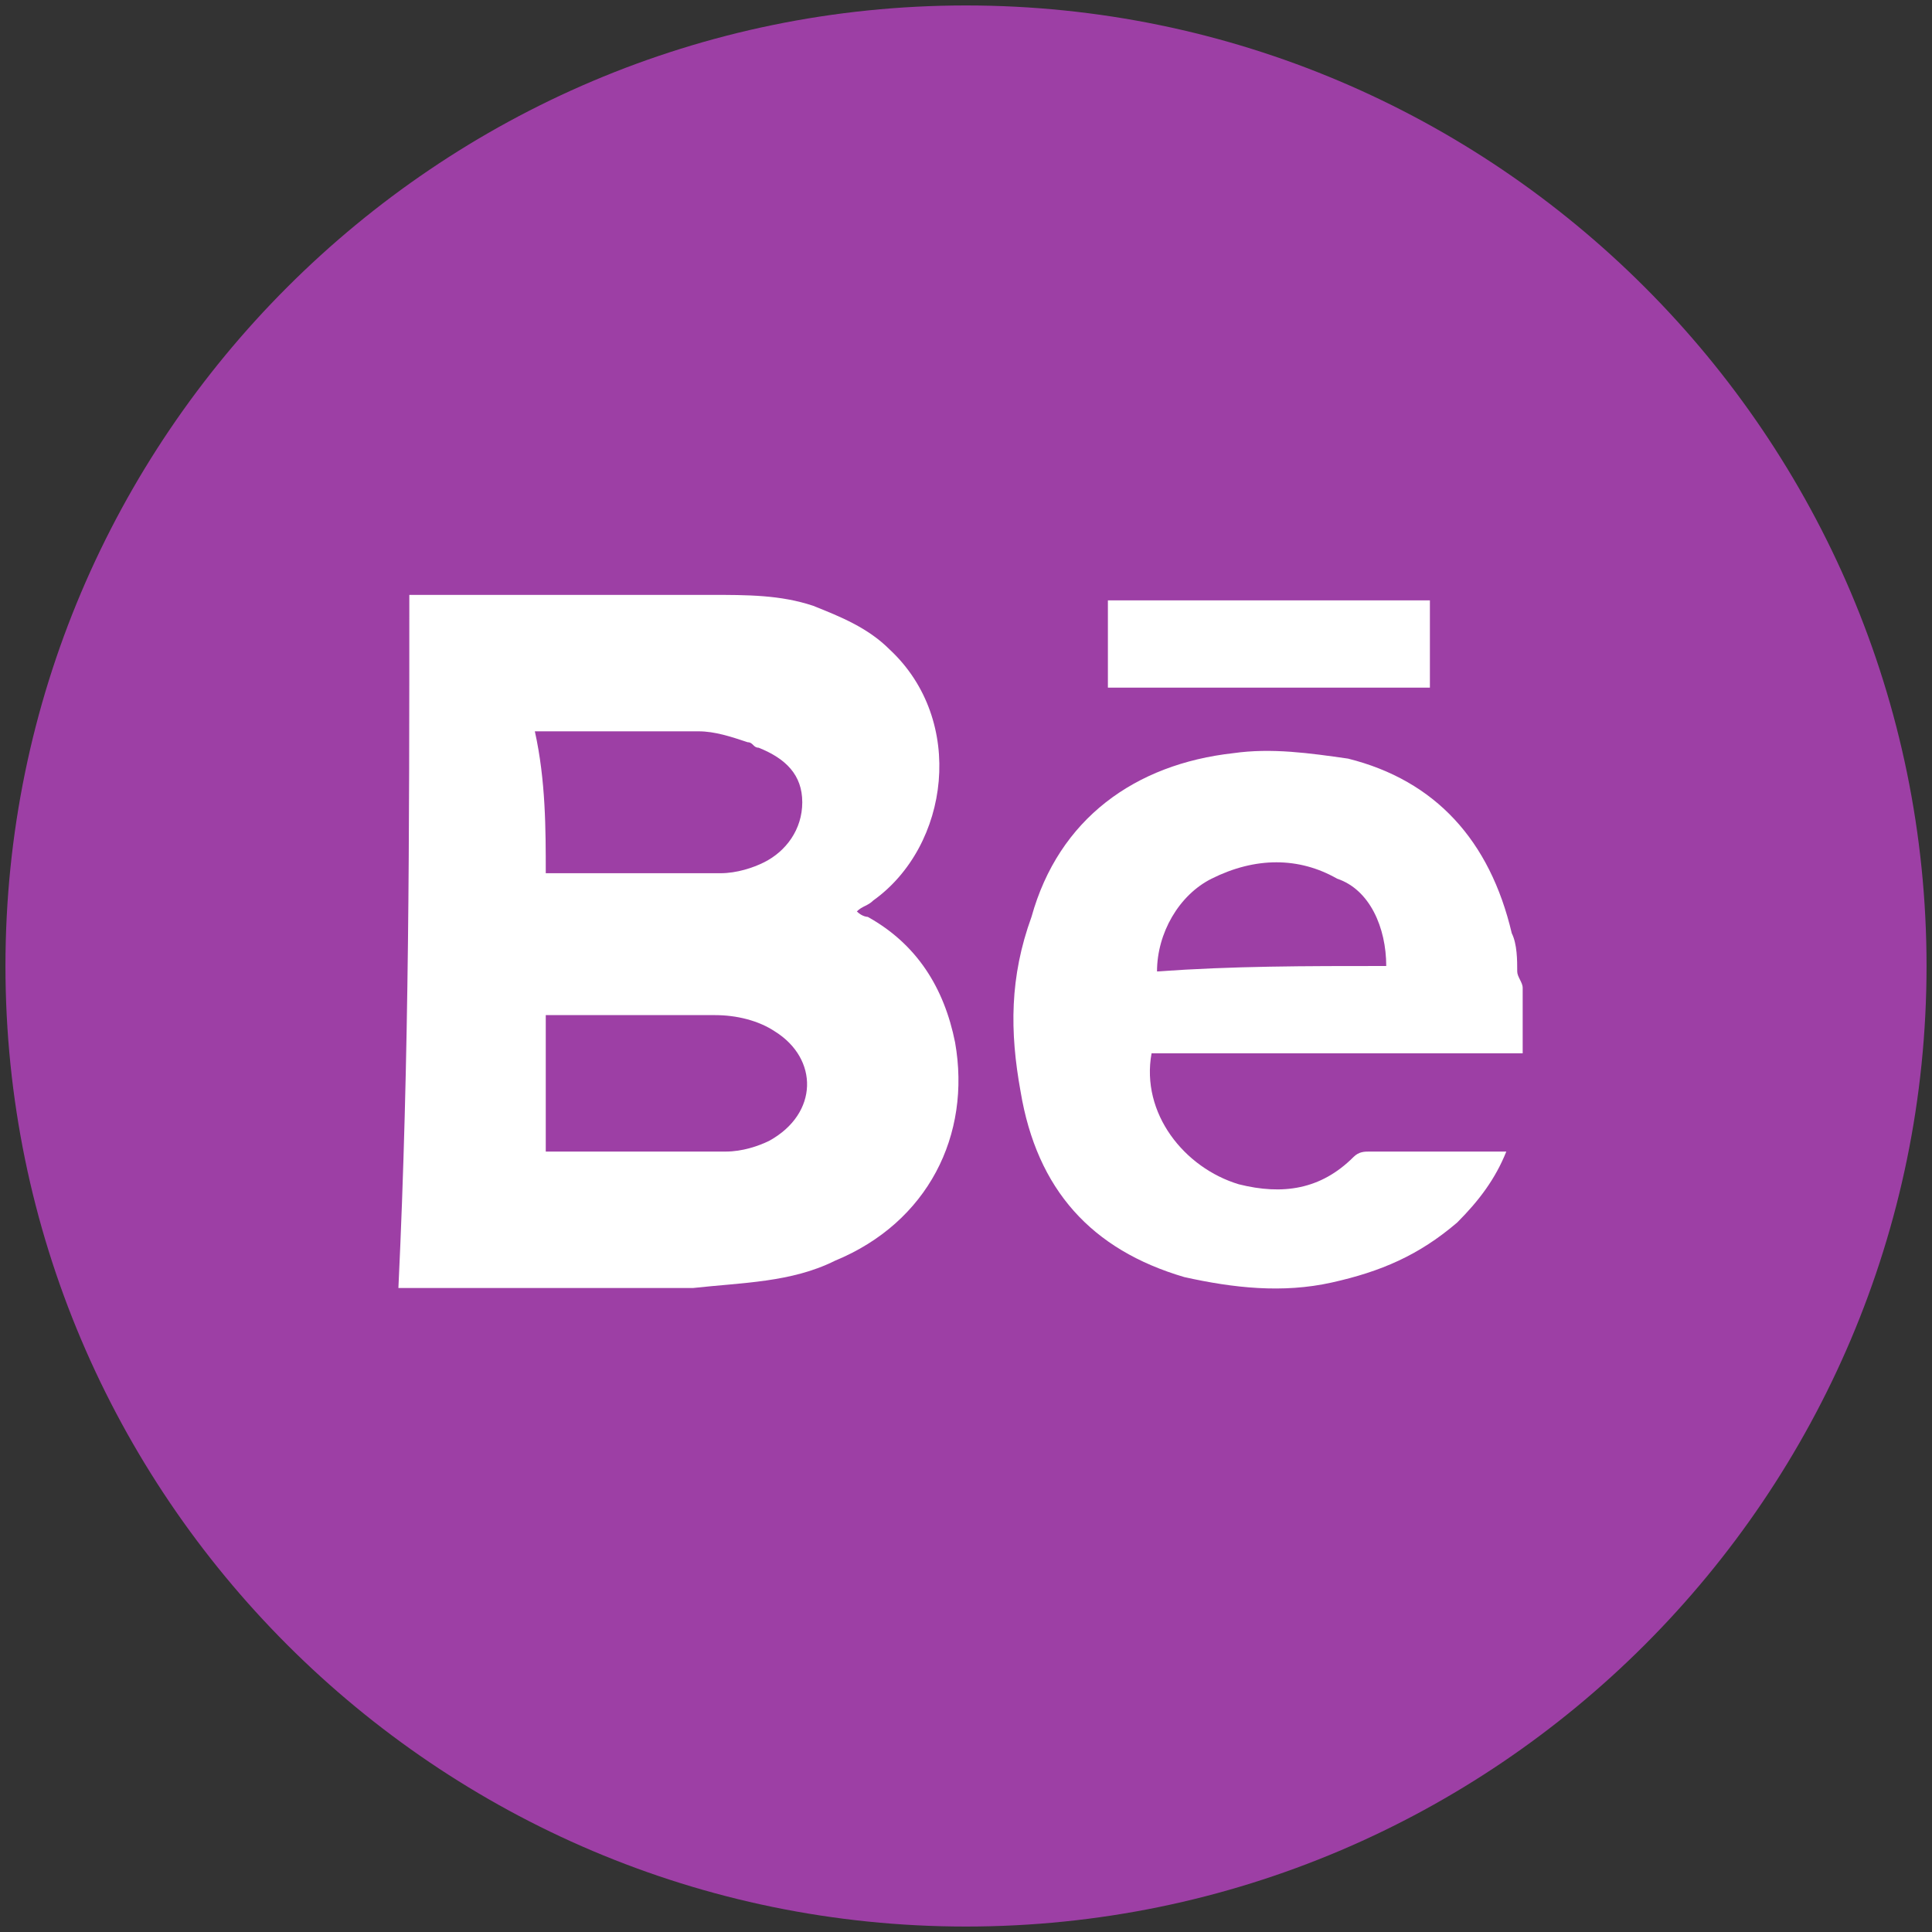
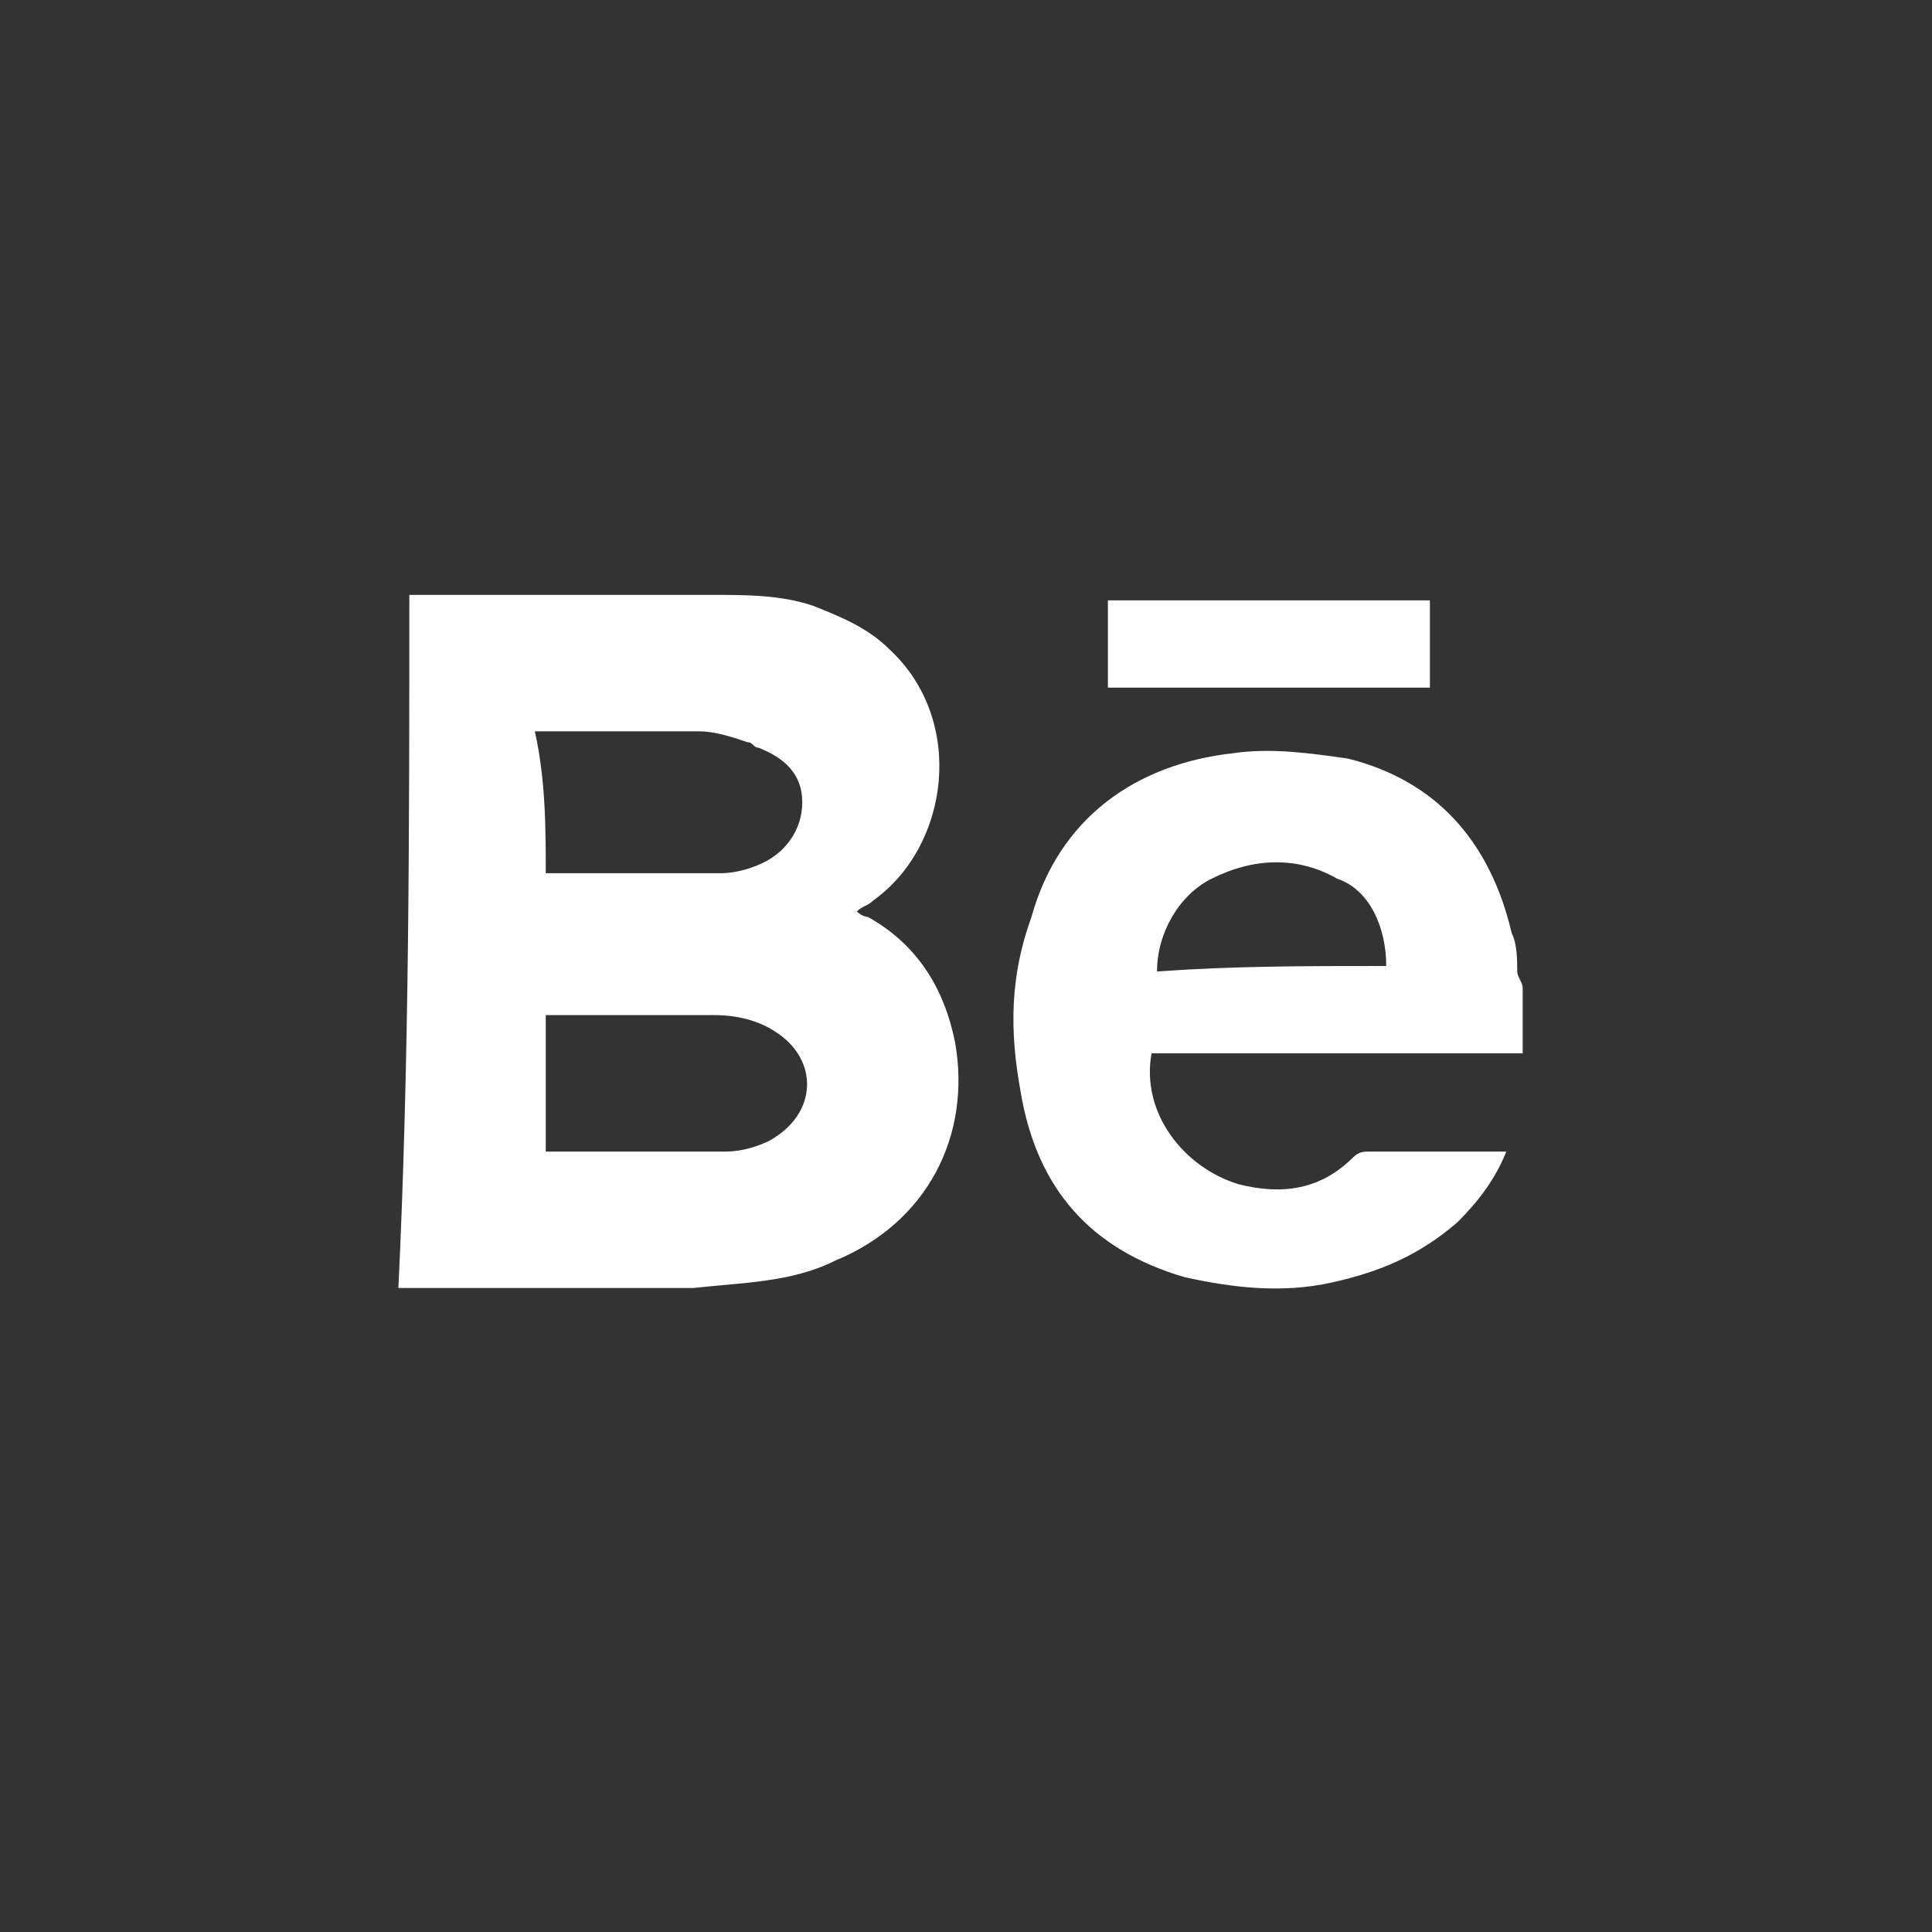
<svg xmlns="http://www.w3.org/2000/svg" id="Layer_1" x="0px" y="0px" viewBox="0 0 35.4 35.4" style="enable-background:new 0 0 35.4 35.4;" xml:space="preserve">
  <rect x="0" y="0" width="35.4" height="35.4" fill="#333333" stroke="none" />
  <style type="text/css"> .st0{fill:#FFFFFF;} .st1{fill:#9D3FA5;} </style>
-   <rect x="10.1" y="4.9" class="st0" width="13.7" height="26.6" />
  <g>
-     <path class="st1" d="M17.7,0.1C8,0.1,0.1,8,0.1,17.7S8,35.3,17.7,35.3s17.6-7.9,17.6-17.6S27.4,0.1,17.7,0.1L17.7,0.1z" />
-   </g>
+     </g>
  <g id="lqH1NF_1_">
    <g>
      <path class="st0" d="M7.5,10.9c0.2,0,0.3,0,0.5,0c1.7,0,3.3,0,5,0c0.7,0,1.3,0,1.9,0.2c0.5,0.2,1,0.4,1.4,0.8 c1.4,1.3,1.1,3.6-0.3,4.6c-0.1,0.1-0.2,0.1-0.3,0.2c0.1,0.1,0.2,0.1,0.2,0.1c0.9,0.5,1.4,1.3,1.6,2.3c0.3,1.7-0.5,3.3-2.2,4 c-0.8,0.4-1.7,0.4-2.6,0.5c-1.6,0-3.2,0-4.9,0c-0.2,0-0.3,0-0.5,0C7.5,19.4,7.5,15.2,7.5,10.9z M10,16c0.1,0,0.1,0,0.1,0 c1,0,2.1,0,3.1,0c0.3,0,0.6-0.1,0.8-0.2c0.4-0.2,0.7-0.6,0.7-1.1c0-0.5-0.3-0.8-0.8-1c-0.1,0-0.1-0.1-0.2-0.1 c-0.3-0.1-0.6-0.2-0.9-0.2c-0.9,0-1.8,0-2.7,0c-0.1,0-0.2,0-0.3,0C10,14.3,10,15.2,10,16z M10,21.1c0.1,0,0.1,0,0.2,0 c1,0,2.1,0,3.1,0c0.3,0,0.6-0.1,0.8-0.2c0.9-0.5,0.9-1.5,0.1-2c-0.3-0.2-0.7-0.3-1.1-0.3c-0.9,0-1.8,0-2.8,0c-0.1,0-0.2,0-0.3,0 C10,19.4,10,20.3,10,21.1z" />
      <path class="st0" d="M27.9,19.3c-1.1,0-2.2,0-3.4,0c-1,0-2,0-2.9,0c-0.2,0-0.3,0-0.5,0c-0.2,1.1,0.6,2.1,1.6,2.4 c0.8,0.2,1.5,0.1,2.1-0.5c0.1-0.1,0.2-0.1,0.3-0.1c0.8,0,1.6,0,2.5,0c-0.2,0.5-0.5,0.9-0.9,1.3c-0.7,0.6-1.4,0.9-2.3,1.1 c-0.9,0.2-1.8,0.1-2.7-0.1c-1.7-0.5-2.7-1.6-3-3.4c-0.2-1.1-0.2-2.1,0.2-3.2c0.5-1.8,1.9-2.8,3.7-3c0.7-0.1,1.4,0,2.1,0.1 c1.6,0.4,2.6,1.5,3,3.2c0.1,0.2,0.1,0.5,0.1,0.7c0,0.1,0.1,0.2,0.1,0.3C27.9,18.6,27.9,19,27.9,19.3z M25.4,17.7 c0-0.7-0.3-1.4-0.9-1.6c-0.7-0.4-1.5-0.4-2.3,0c-0.6,0.3-1,1-1,1.7C22.6,17.7,23.9,17.7,25.4,17.7z" />
      <path class="st0" d="M26.2,11c0,0.5,0,1.1,0,1.6c-2,0-3.9,0-5.9,0c0-0.5,0-1.1,0-1.6C22.3,11,24.2,11,26.2,11z" />
    </g>
  </g>
</svg>